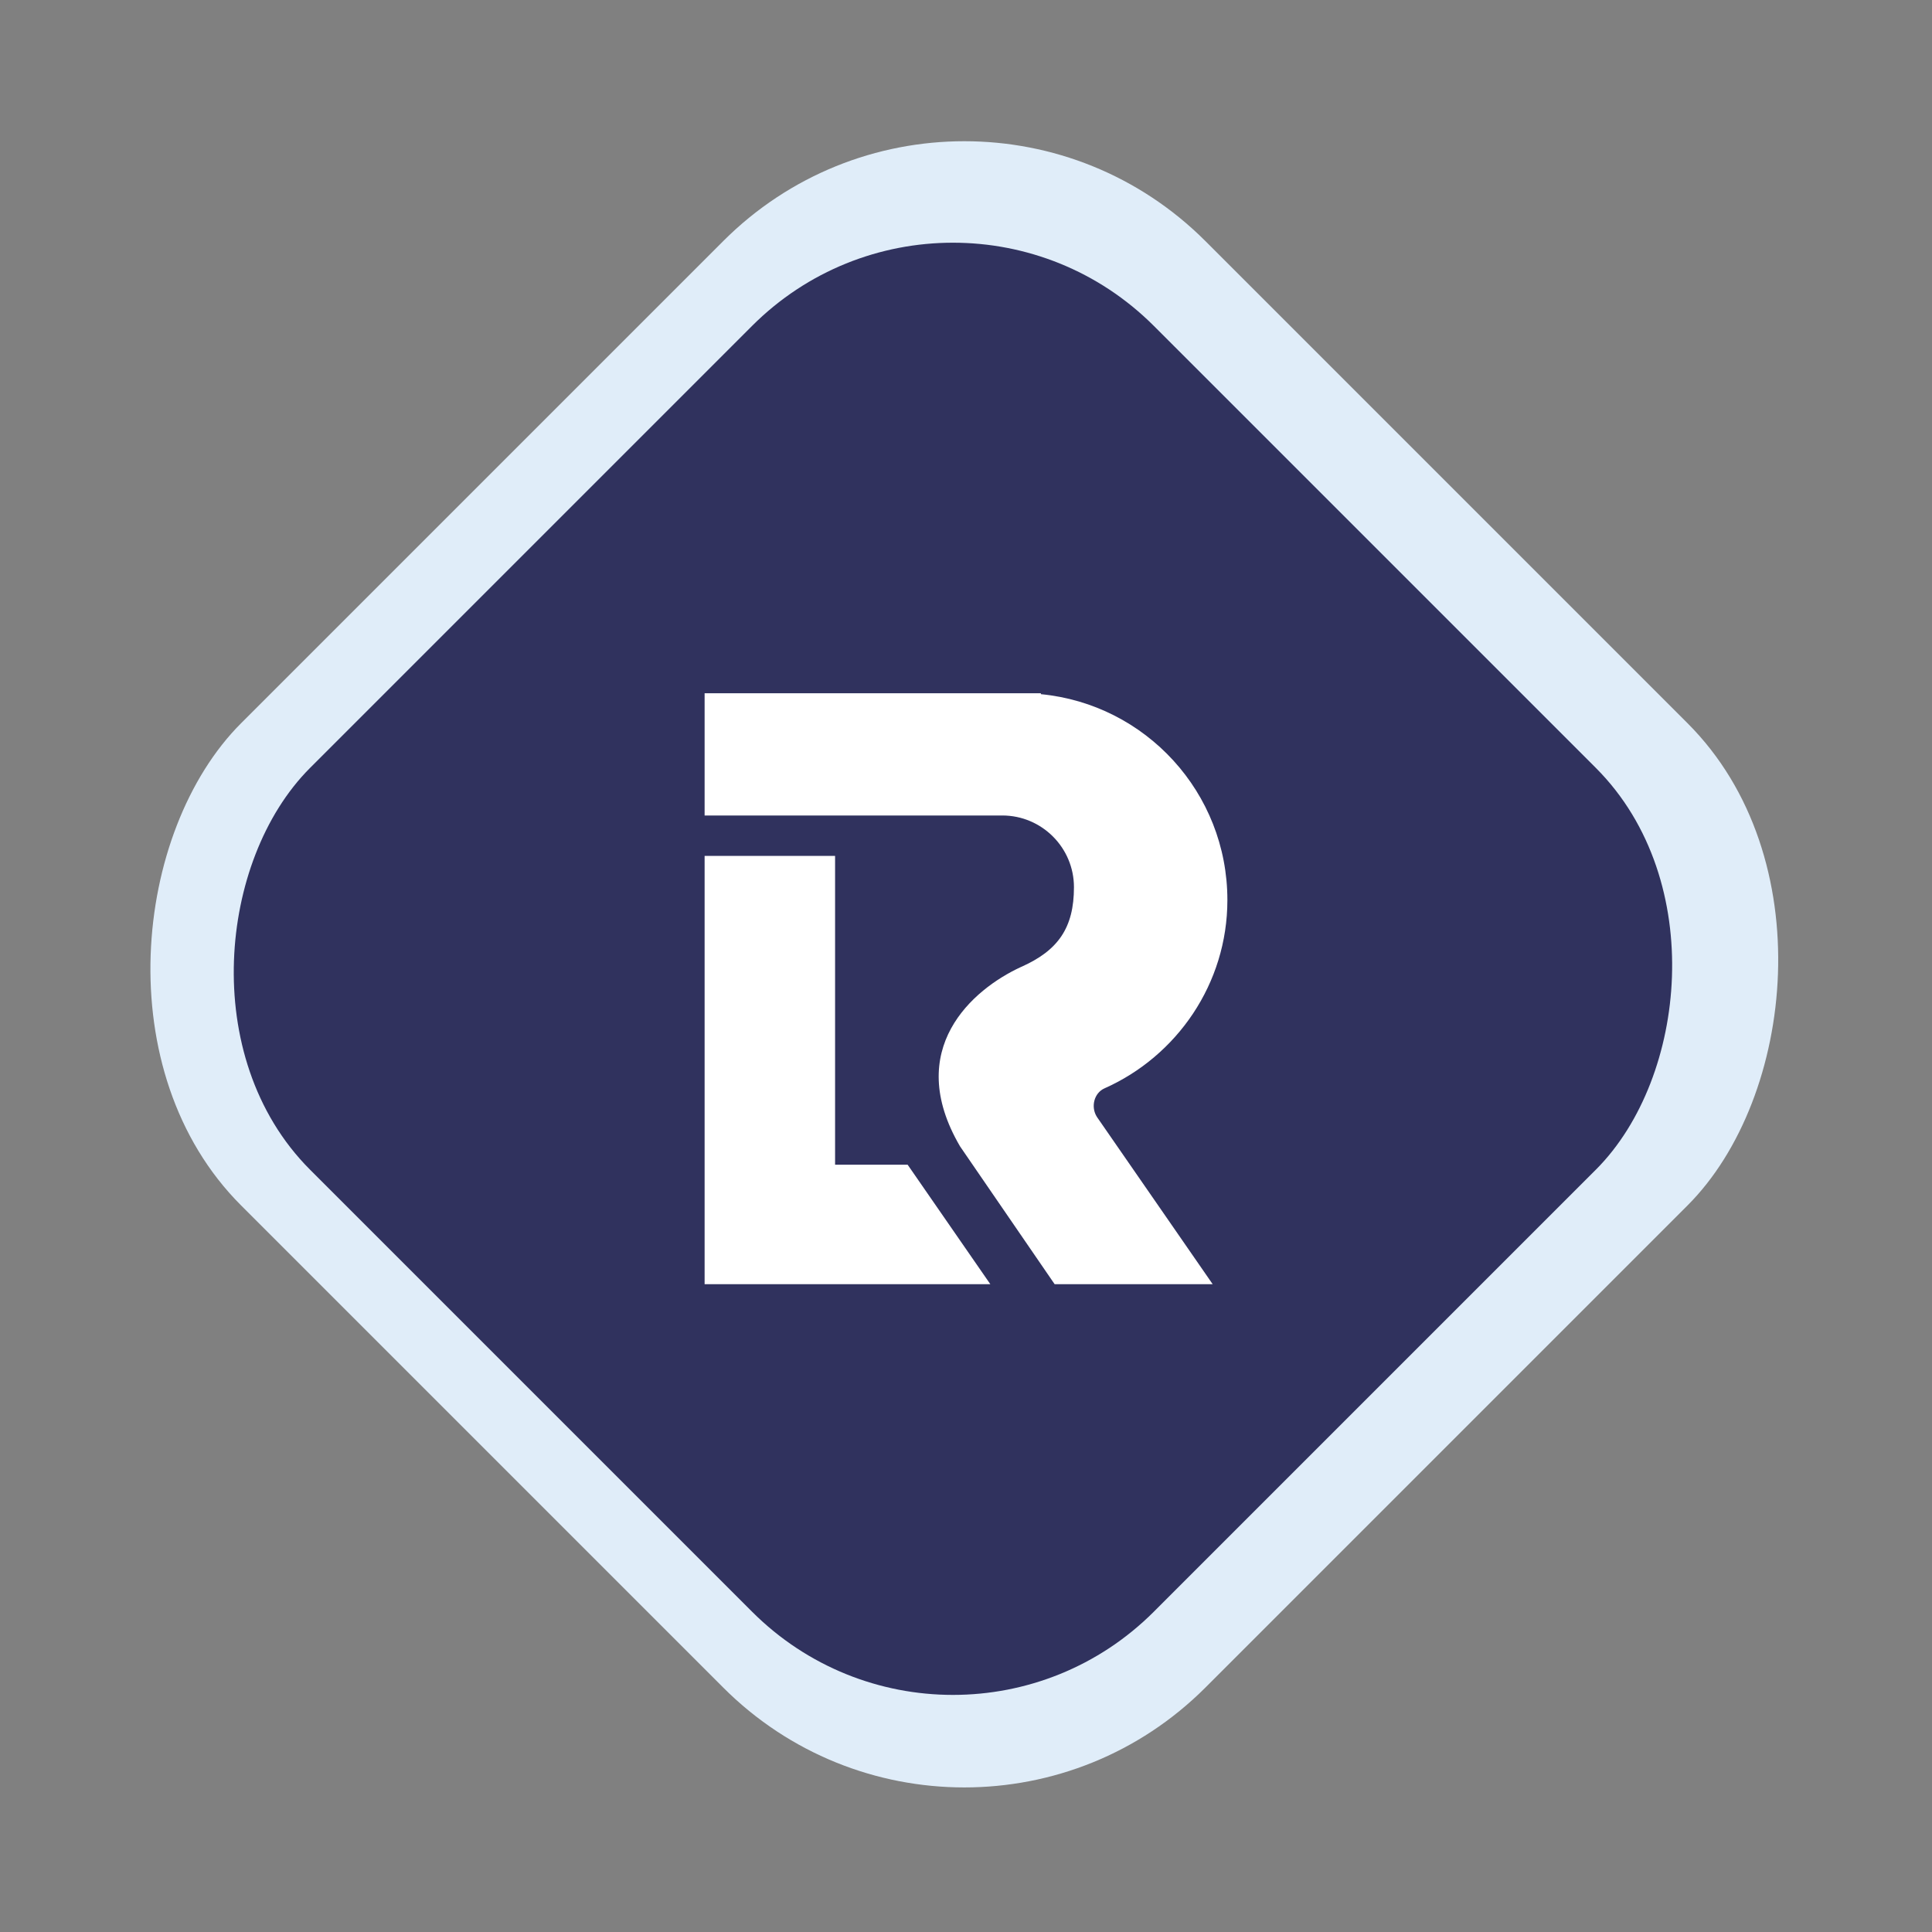
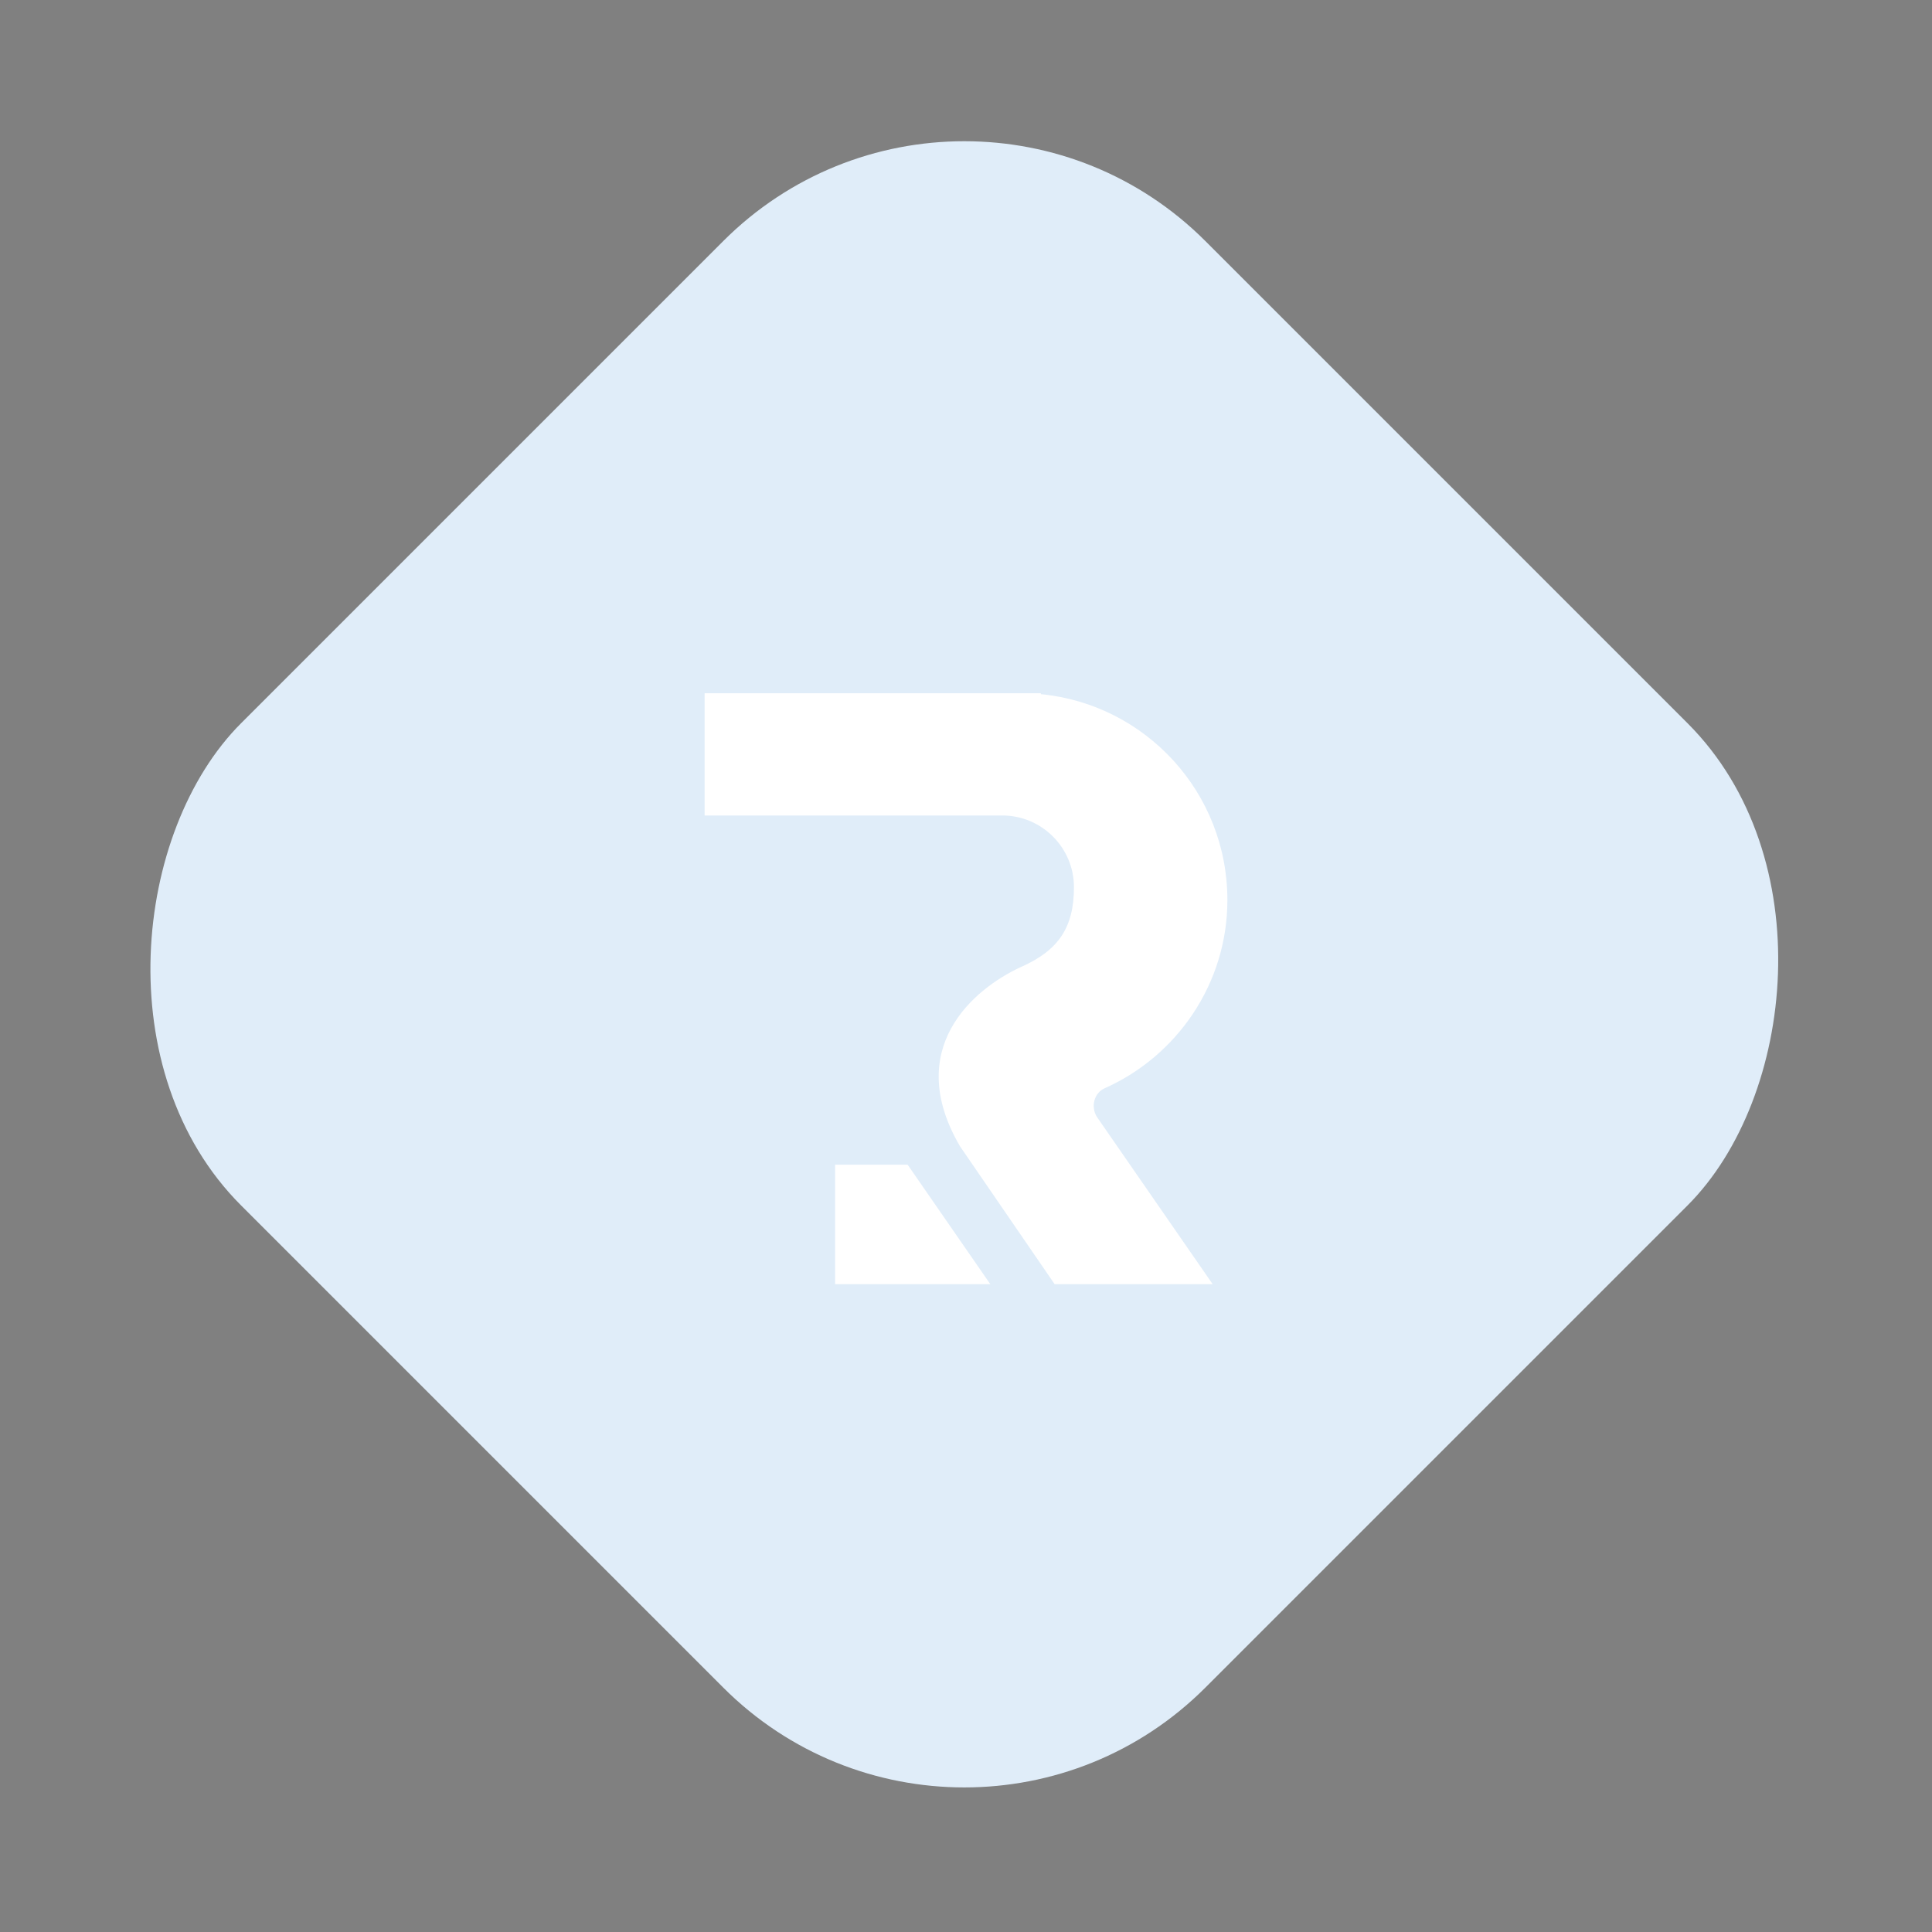
<svg xmlns="http://www.w3.org/2000/svg" width="170" height="170" viewBox="0 0 170 170" fill="none">
  <rect x="0" y="0" width="170" height="170" fill="#808080" stroke="none" />
  <rect x="84.852" width="120" height="120" rx="30" transform="rotate(45 84.852 0)" fill="#E0EDF9" />
-   <rect x="83.852" y="14.536" width="100" height="100" rx="22.5" transform="rotate(45 83.852 14.536)" fill="#30325E" stroke="#30325E" stroke-width="5" />
  <g clip-path="url(#clip0_1620_214)">
    <path d="M97.167 95.775C103.554 92.944 108 86.555 108 79.196C108 69.734 100.805 61.971 91.589 61.081V61H62V71.756H73.237H88.193C91.67 71.756 94.499 74.586 94.499 78.064C94.499 81.622 93.125 83.644 89.81 85.1C85.606 87.04 79.462 92.297 84.475 100.869L92.801 113H106.707L96.52 98.281C95.954 97.392 96.278 96.179 97.167 95.775Z" fill="white" />
-     <path d="M73.48 102.487V75.314H62V113H69.438H73.48H87.142L79.866 102.487H73.48Z" fill="white" />
+     <path d="M73.48 102.487V75.314V113H69.438H73.48H87.142L79.866 102.487H73.48Z" fill="white" />
  </g>
  <defs>
    <clipPath id="clip0_1620_214">
      <rect width="46" height="52" fill="white" transform="translate(62 61)" />
    </clipPath>
  </defs>
</svg>